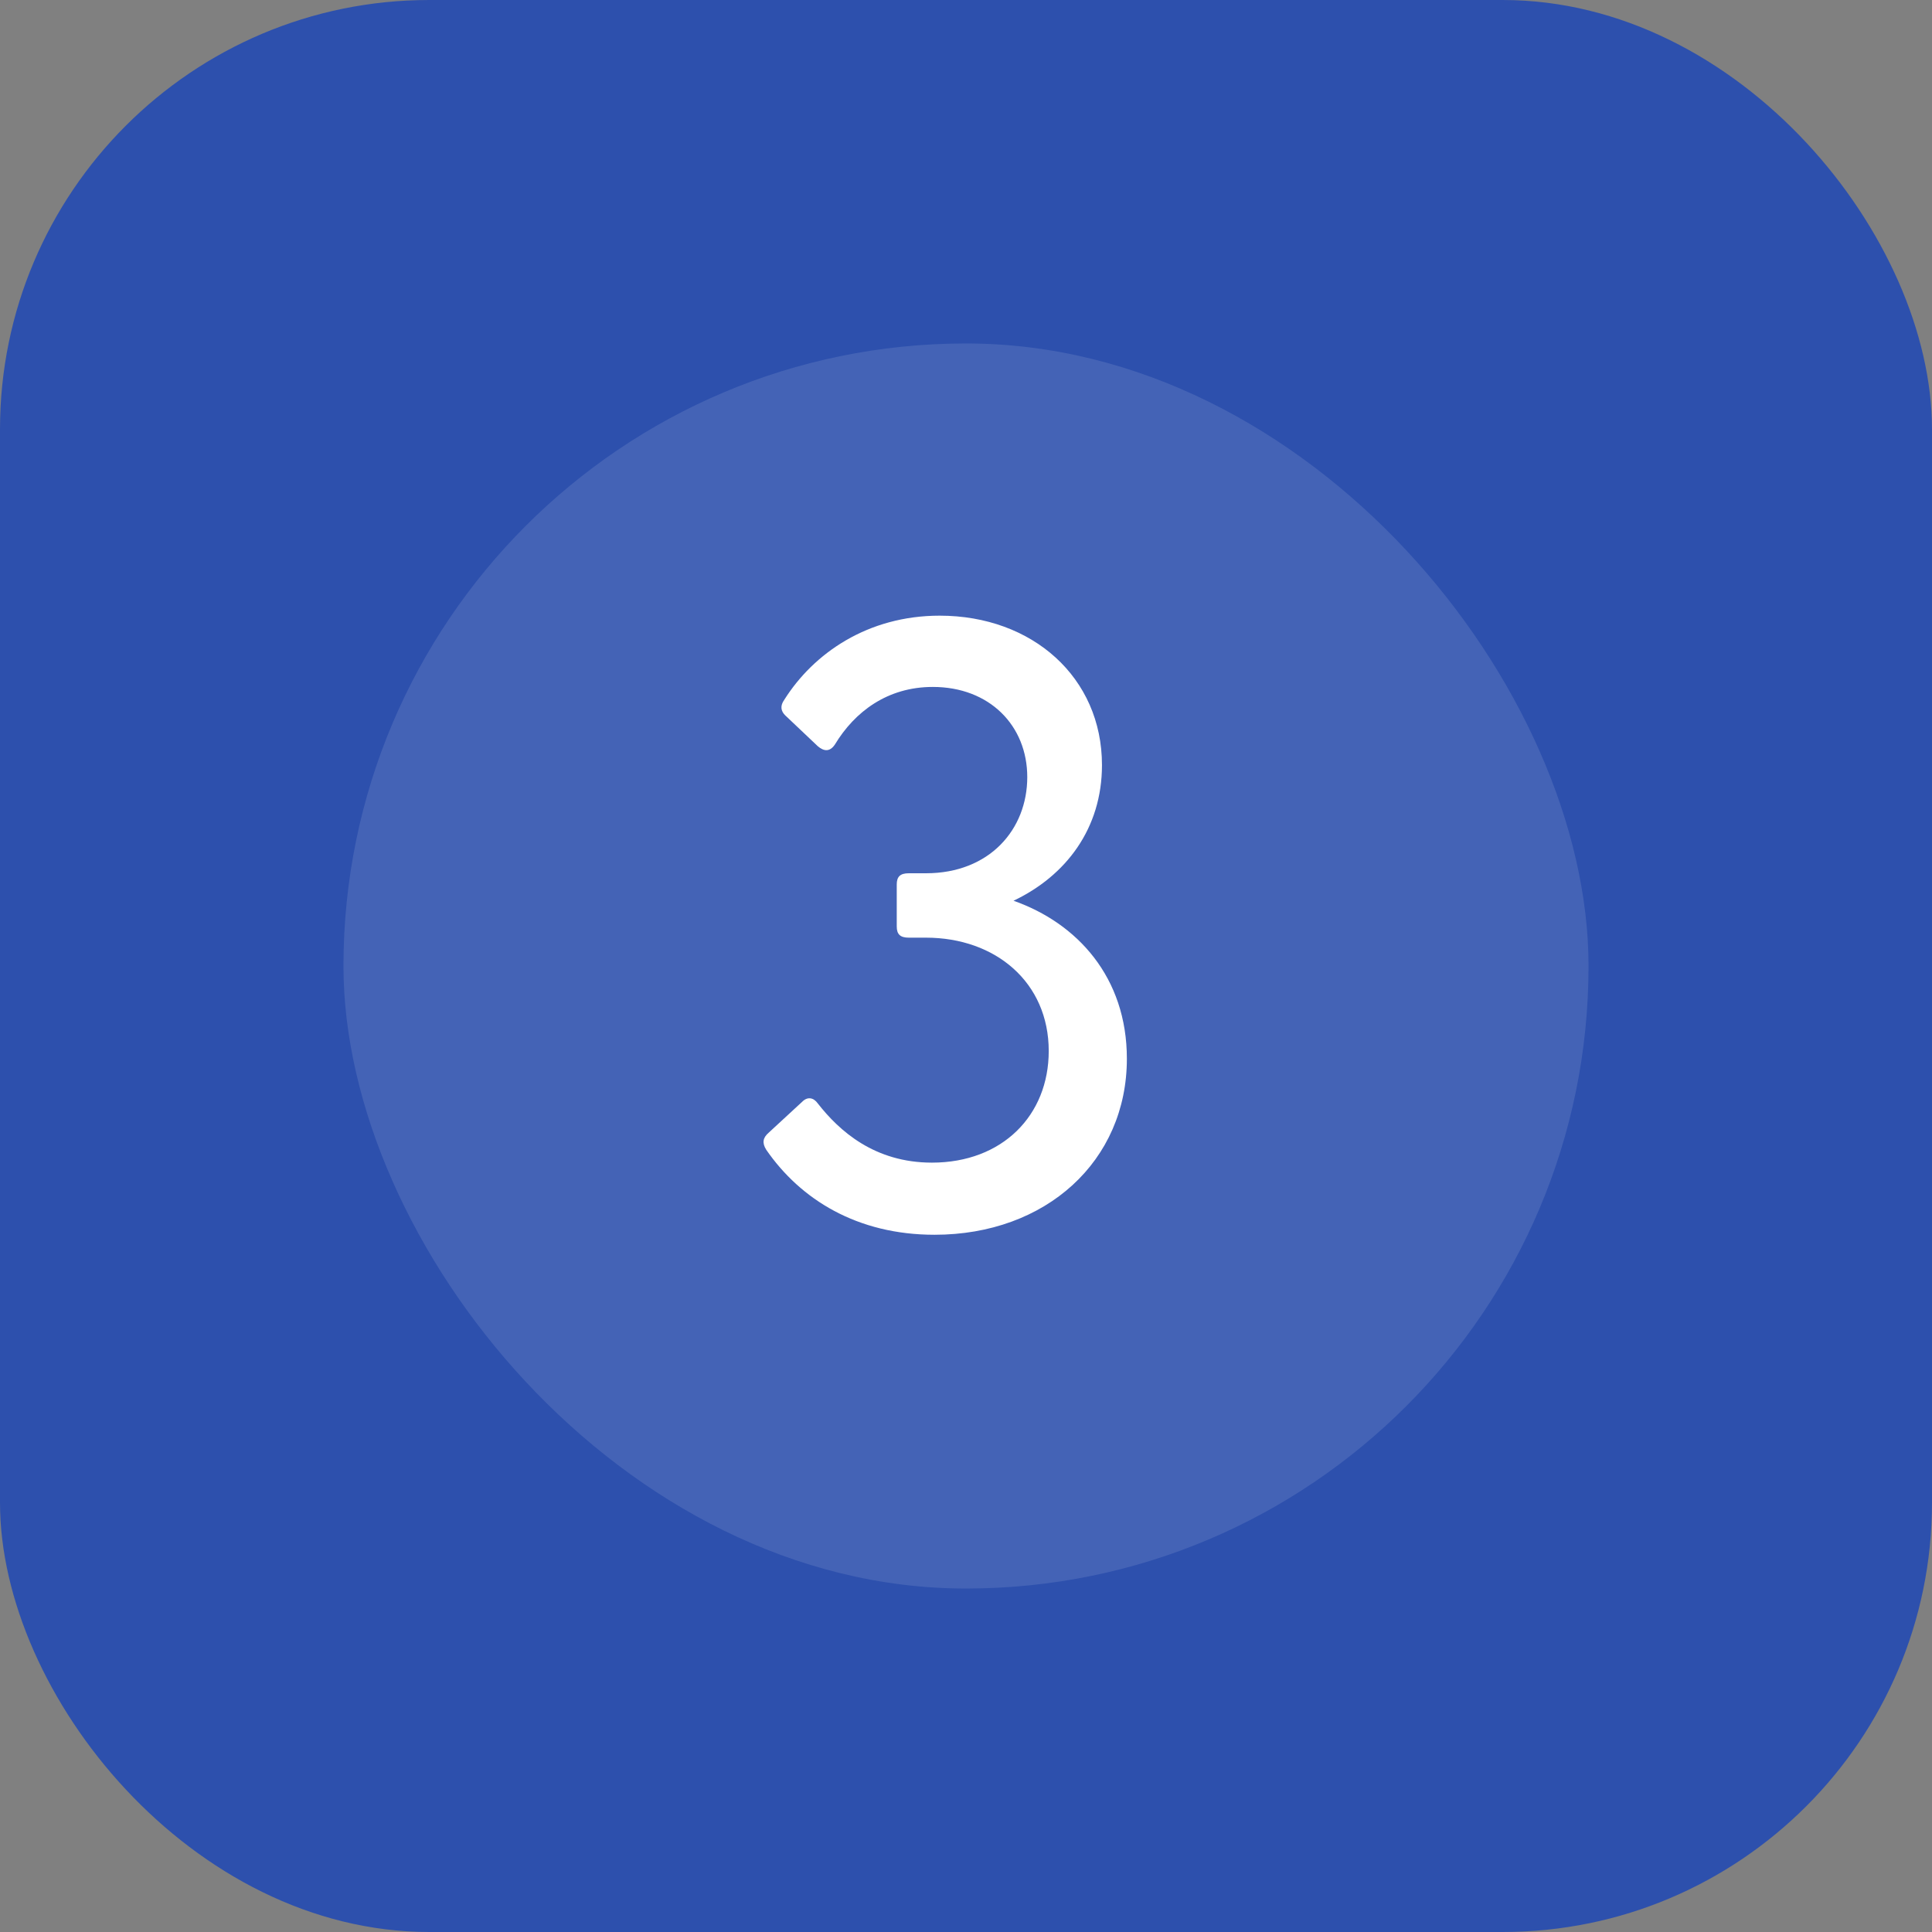
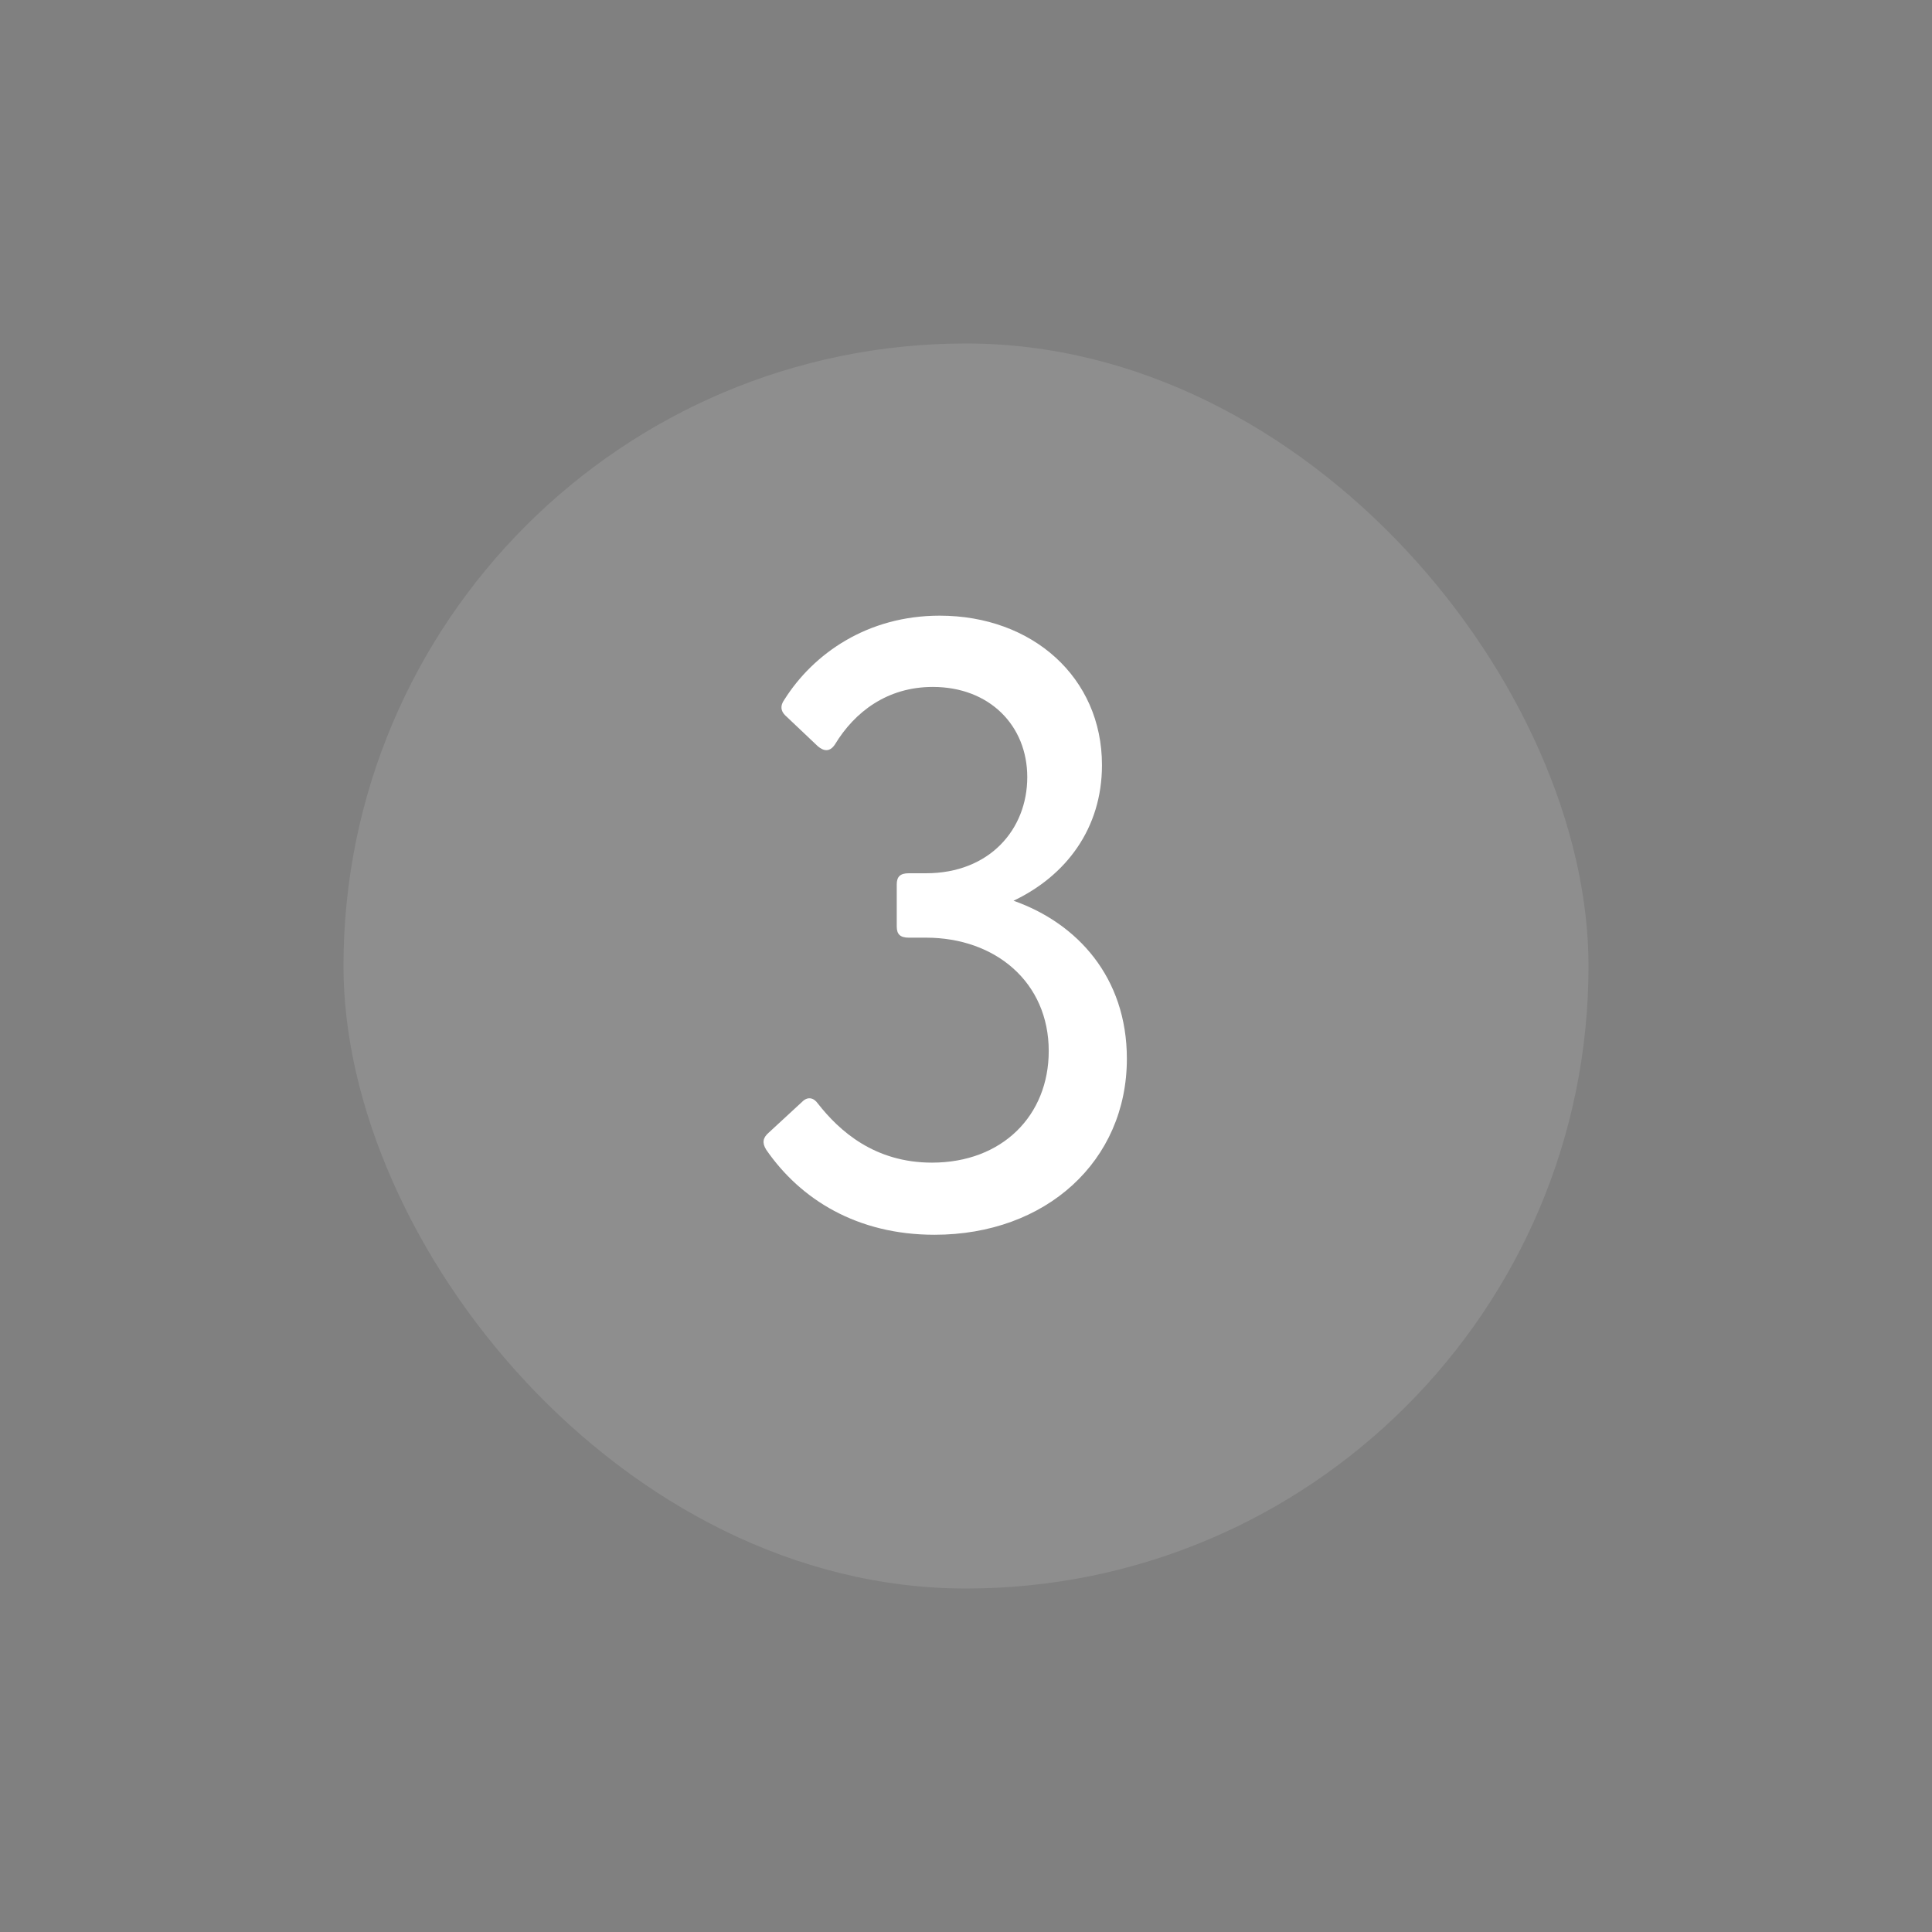
<svg xmlns="http://www.w3.org/2000/svg" width="90" height="90" viewBox="0 0 90 90" fill="none">
  <rect x="0" y="0" width="90" height="90" fill="#808080" stroke="none" />
-   <rect width="90" height="90" rx="20" fill="#2D50AD" />
  <rect x="16" y="16" width="58" height="58" rx="29" fill="white" fill-opacity="0.11" />
  <path d="M43.534 57.52C39.934 57.52 37.294 55.88 35.694 53.56C35.494 53.24 35.534 53 35.814 52.76L37.374 51.32C37.614 51.08 37.894 51.12 38.094 51.4C39.094 52.68 40.734 54.16 43.414 54.16C46.694 54.16 48.854 51.96 48.854 48.96C48.854 45.76 46.374 43.68 43.134 43.68H42.334C41.934 43.68 41.774 43.52 41.774 43.16V41.2C41.774 40.84 41.934 40.68 42.334 40.68H43.134C46.094 40.68 47.854 38.64 47.854 36.2C47.854 33.8 46.094 32 43.454 32C41.334 32 39.814 33.16 38.894 34.68C38.654 35.04 38.374 35 38.094 34.76L36.574 33.32C36.374 33.12 36.334 32.88 36.534 32.6C37.894 30.44 40.414 28.68 43.774 28.68C48.094 28.68 51.334 31.56 51.334 35.64C51.334 38.6 49.654 40.8 47.214 41.96C50.174 43 52.494 45.52 52.494 49.32C52.494 54.08 48.734 57.52 43.534 57.52Z" fill="white" />
</svg>